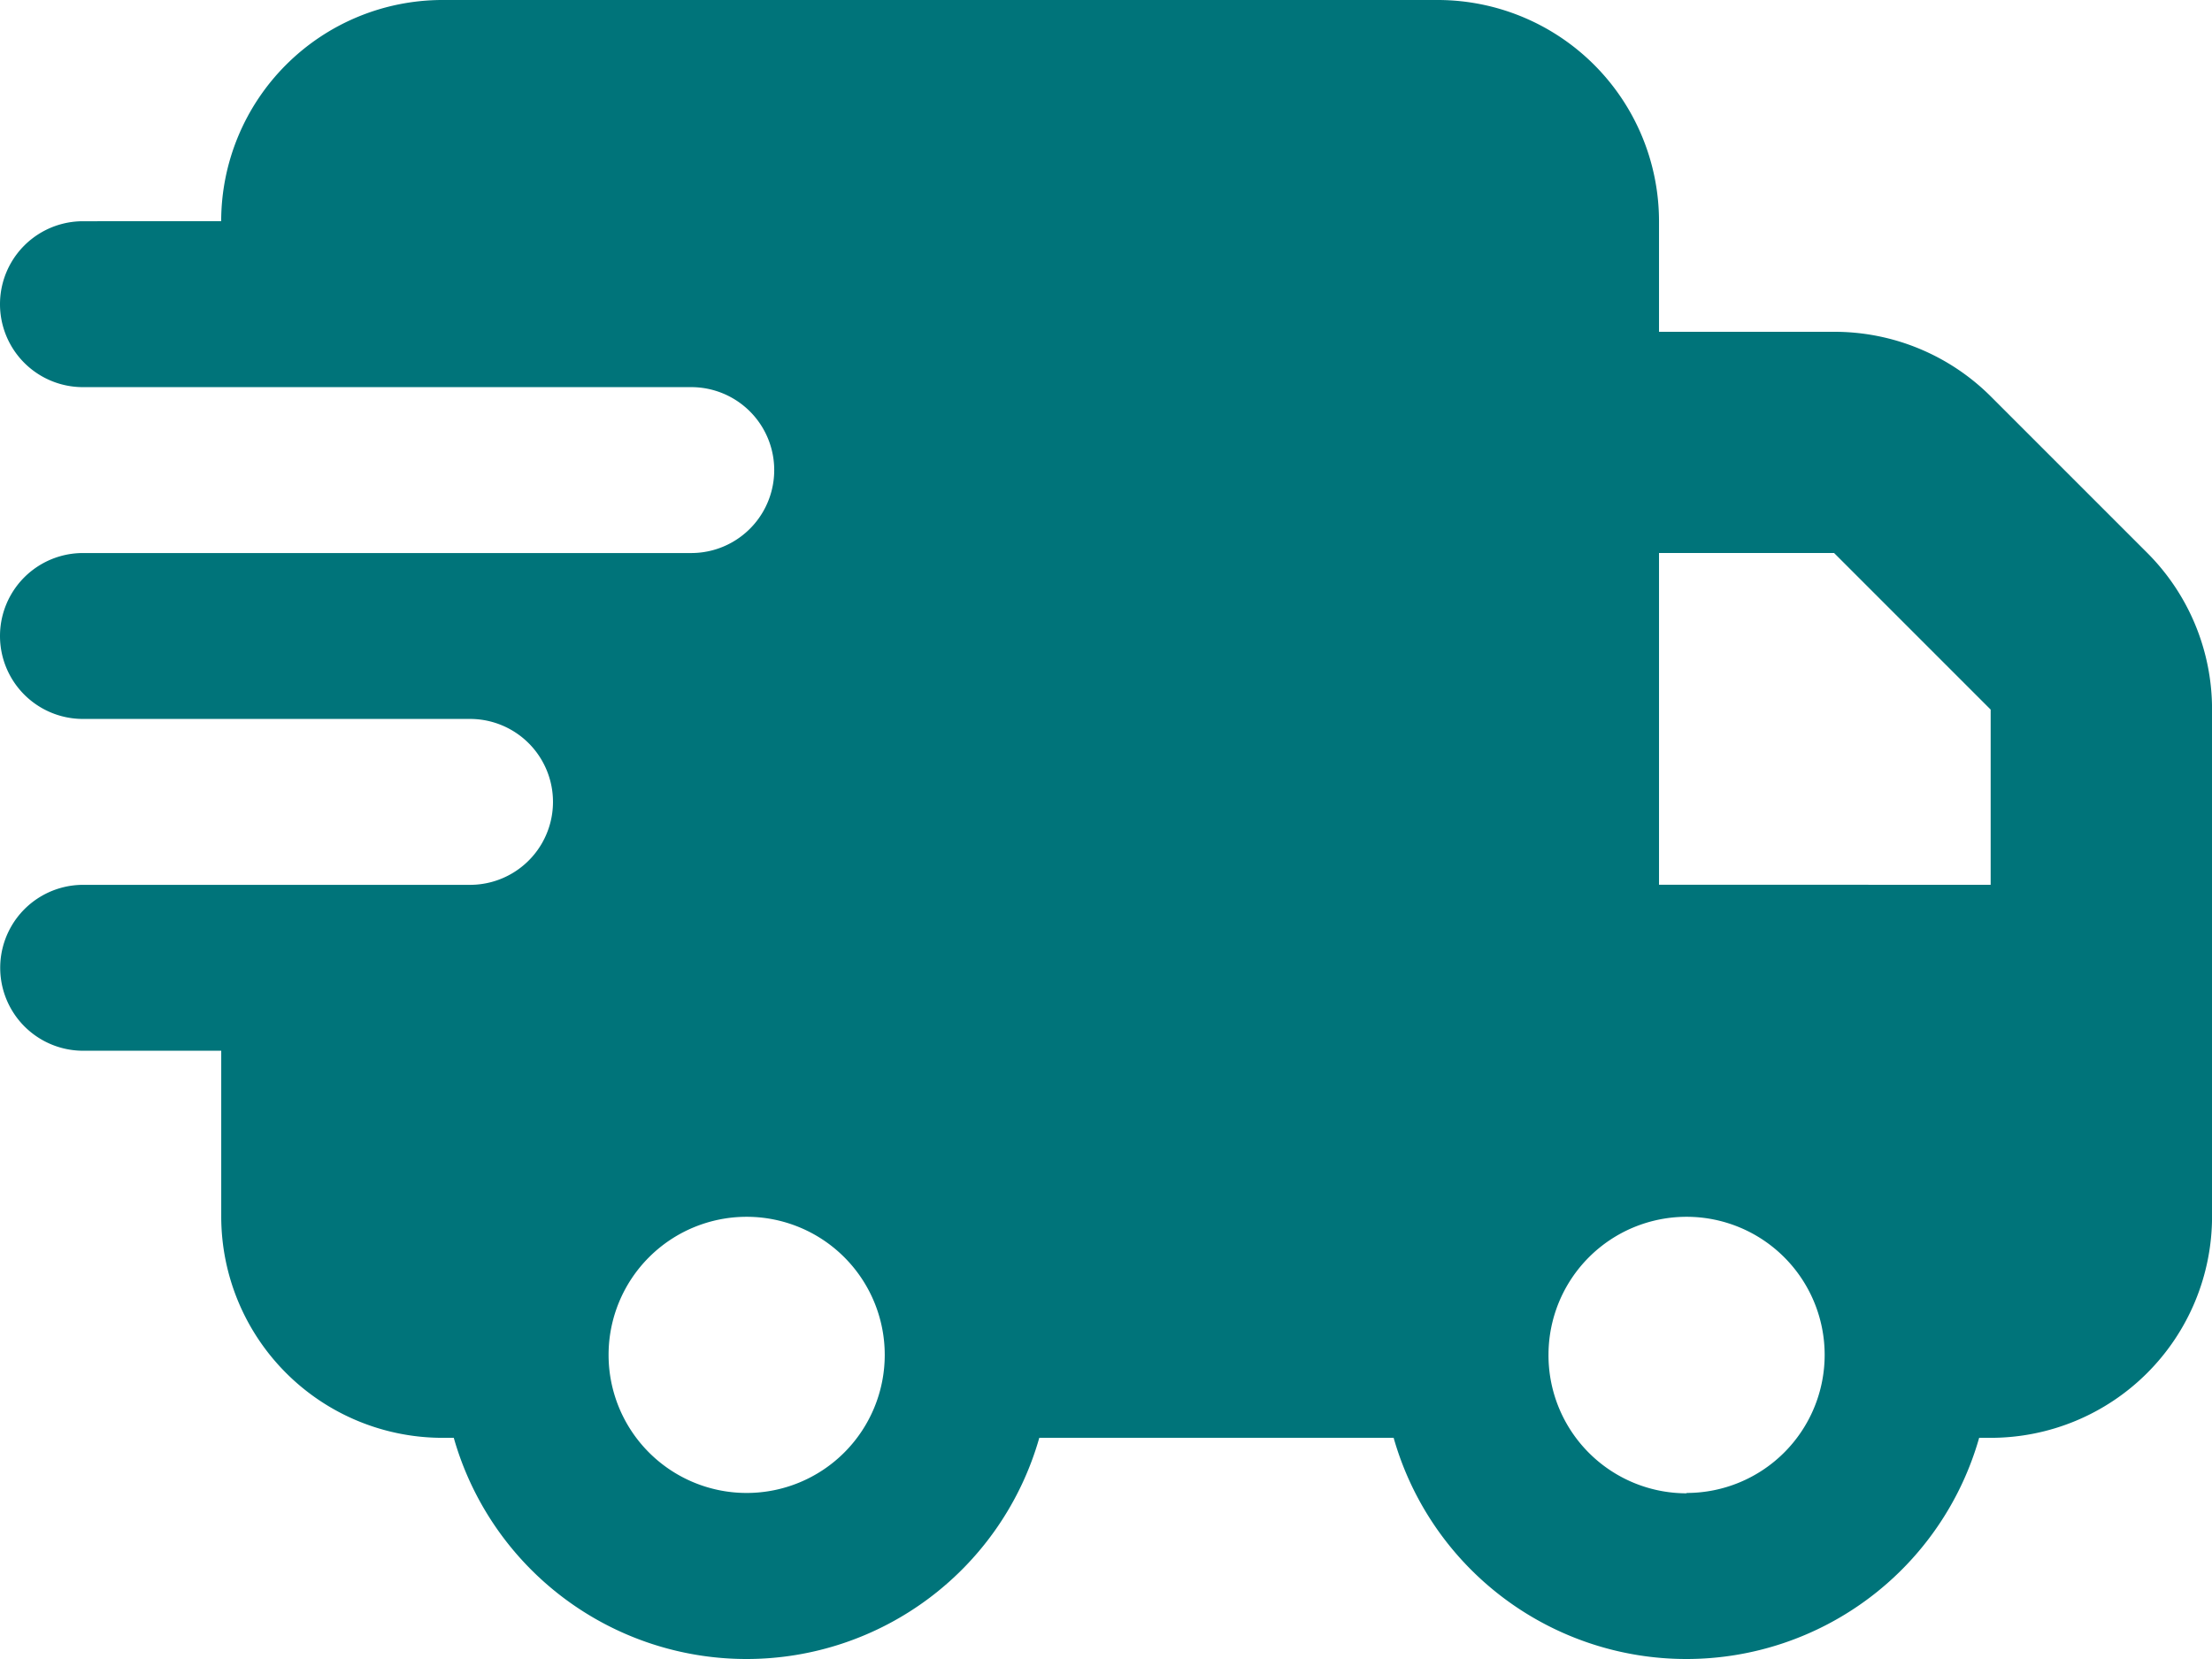
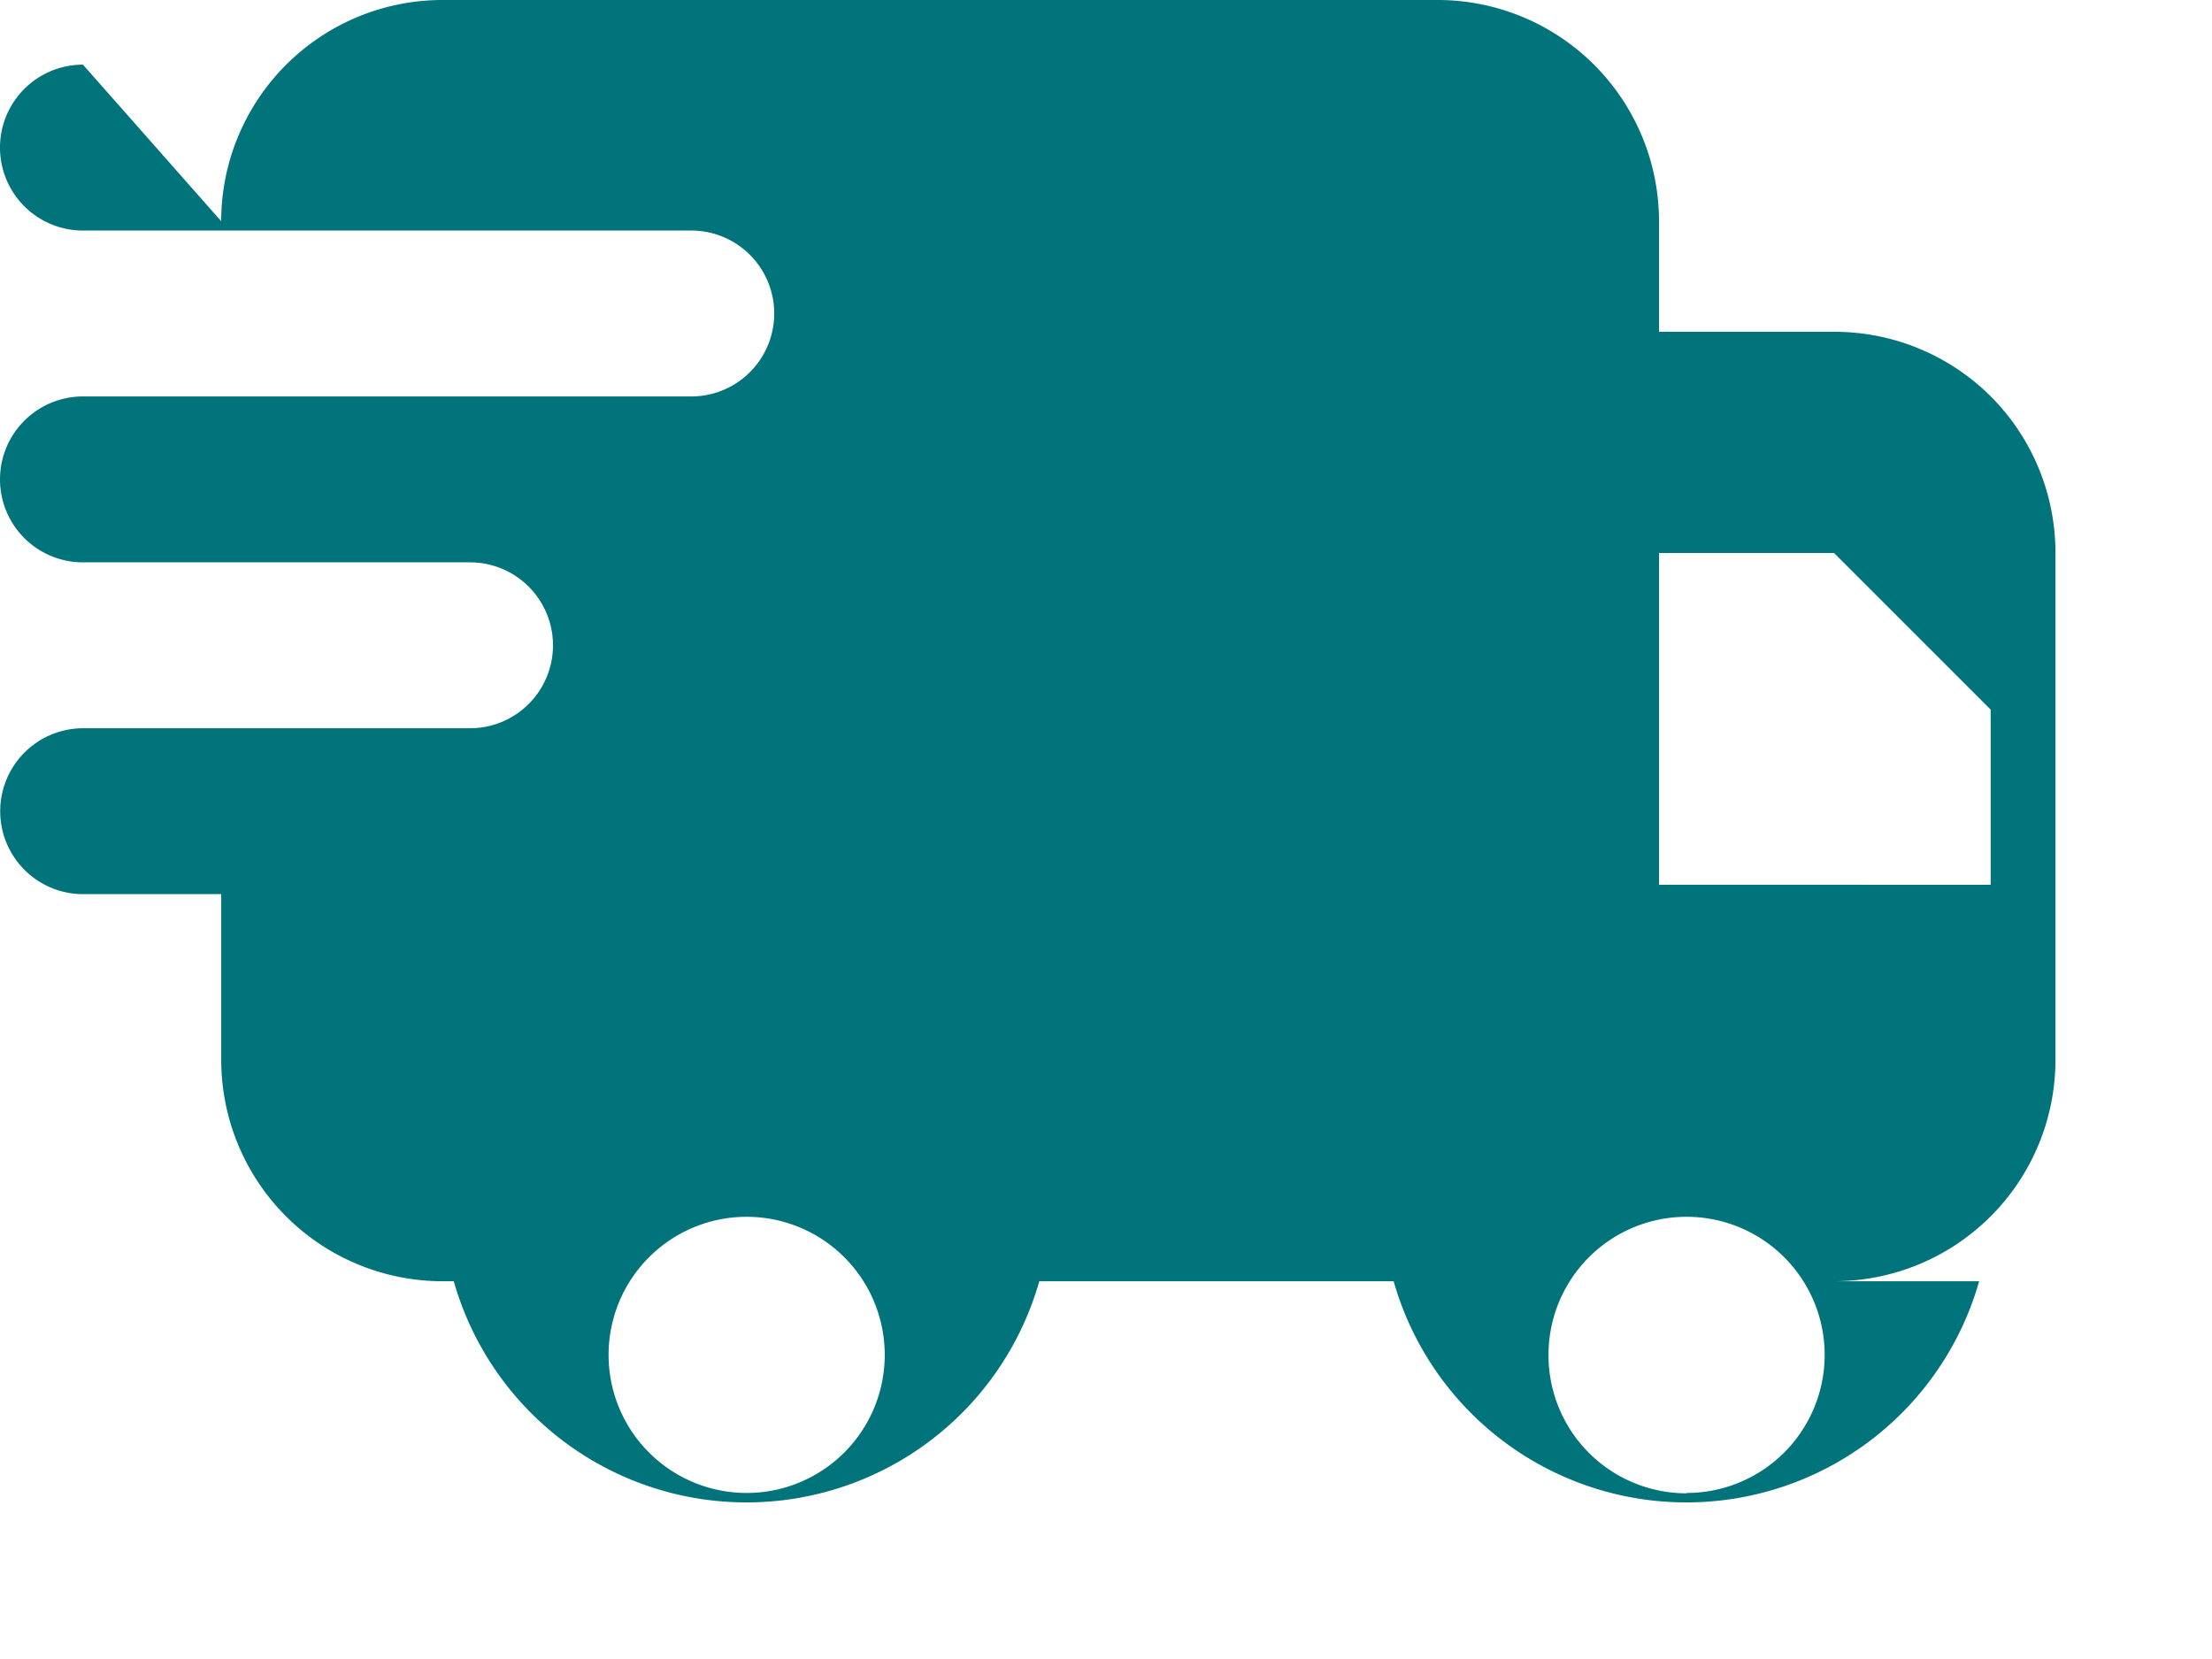
<svg xmlns="http://www.w3.org/2000/svg" width="43.253" height="32.44" viewBox="0 0 43.253 32.44">
-   <path id="maw_icon_truck" d="M4.325,100.325A4.329,4.329,0,0,1,8.651,96H28.115a4.329,4.329,0,0,1,4.325,4.325v2.163h3.426a4.327,4.327,0,0,1,3.062,1.264l3.062,3.062a4.327,4.327,0,0,1,1.264,3.062v9.914a4.329,4.329,0,0,1-4.325,4.325H38.7a5.951,5.951,0,0,1-11.449,0H20.322a5.951,5.951,0,0,1-11.449,0H8.651a4.329,4.329,0,0,1-4.325-4.325v-3.244h-2.7a1.622,1.622,0,0,1,0-3.244H9.191a1.622,1.622,0,1,0,0-3.244H1.622a1.622,1.622,0,1,1,0-3.244H13.517a1.622,1.622,0,0,0,0-3.244H1.622a1.622,1.622,0,0,1,0-3.244Zm34.6,12.976v-3.426l-3.062-3.062H32.44V113.3ZM17.3,122.493a2.7,2.7,0,1,0-2.7,2.7A2.7,2.7,0,0,0,17.3,122.493Zm15.679,2.7a2.7,2.7,0,1,0-2.7-2.7A2.7,2.7,0,0,0,32.981,125.2Z" transform="translate(0 -96)" fill="#00747a" />
+   <path id="maw_icon_truck" d="M4.325,100.325A4.329,4.329,0,0,1,8.651,96H28.115a4.329,4.329,0,0,1,4.325,4.325v2.163h3.426a4.327,4.327,0,0,1,3.062,1.264a4.327,4.327,0,0,1,1.264,3.062v9.914a4.329,4.329,0,0,1-4.325,4.325H38.7a5.951,5.951,0,0,1-11.449,0H20.322a5.951,5.951,0,0,1-11.449,0H8.651a4.329,4.329,0,0,1-4.325-4.325v-3.244h-2.7a1.622,1.622,0,0,1,0-3.244H9.191a1.622,1.622,0,1,0,0-3.244H1.622a1.622,1.622,0,1,1,0-3.244H13.517a1.622,1.622,0,0,0,0-3.244H1.622a1.622,1.622,0,0,1,0-3.244Zm34.6,12.976v-3.426l-3.062-3.062H32.44V113.3ZM17.3,122.493a2.7,2.7,0,1,0-2.7,2.7A2.7,2.7,0,0,0,17.3,122.493Zm15.679,2.7a2.7,2.7,0,1,0-2.7-2.7A2.7,2.7,0,0,0,32.981,125.2Z" transform="translate(0 -96)" fill="#00747a" />
</svg>